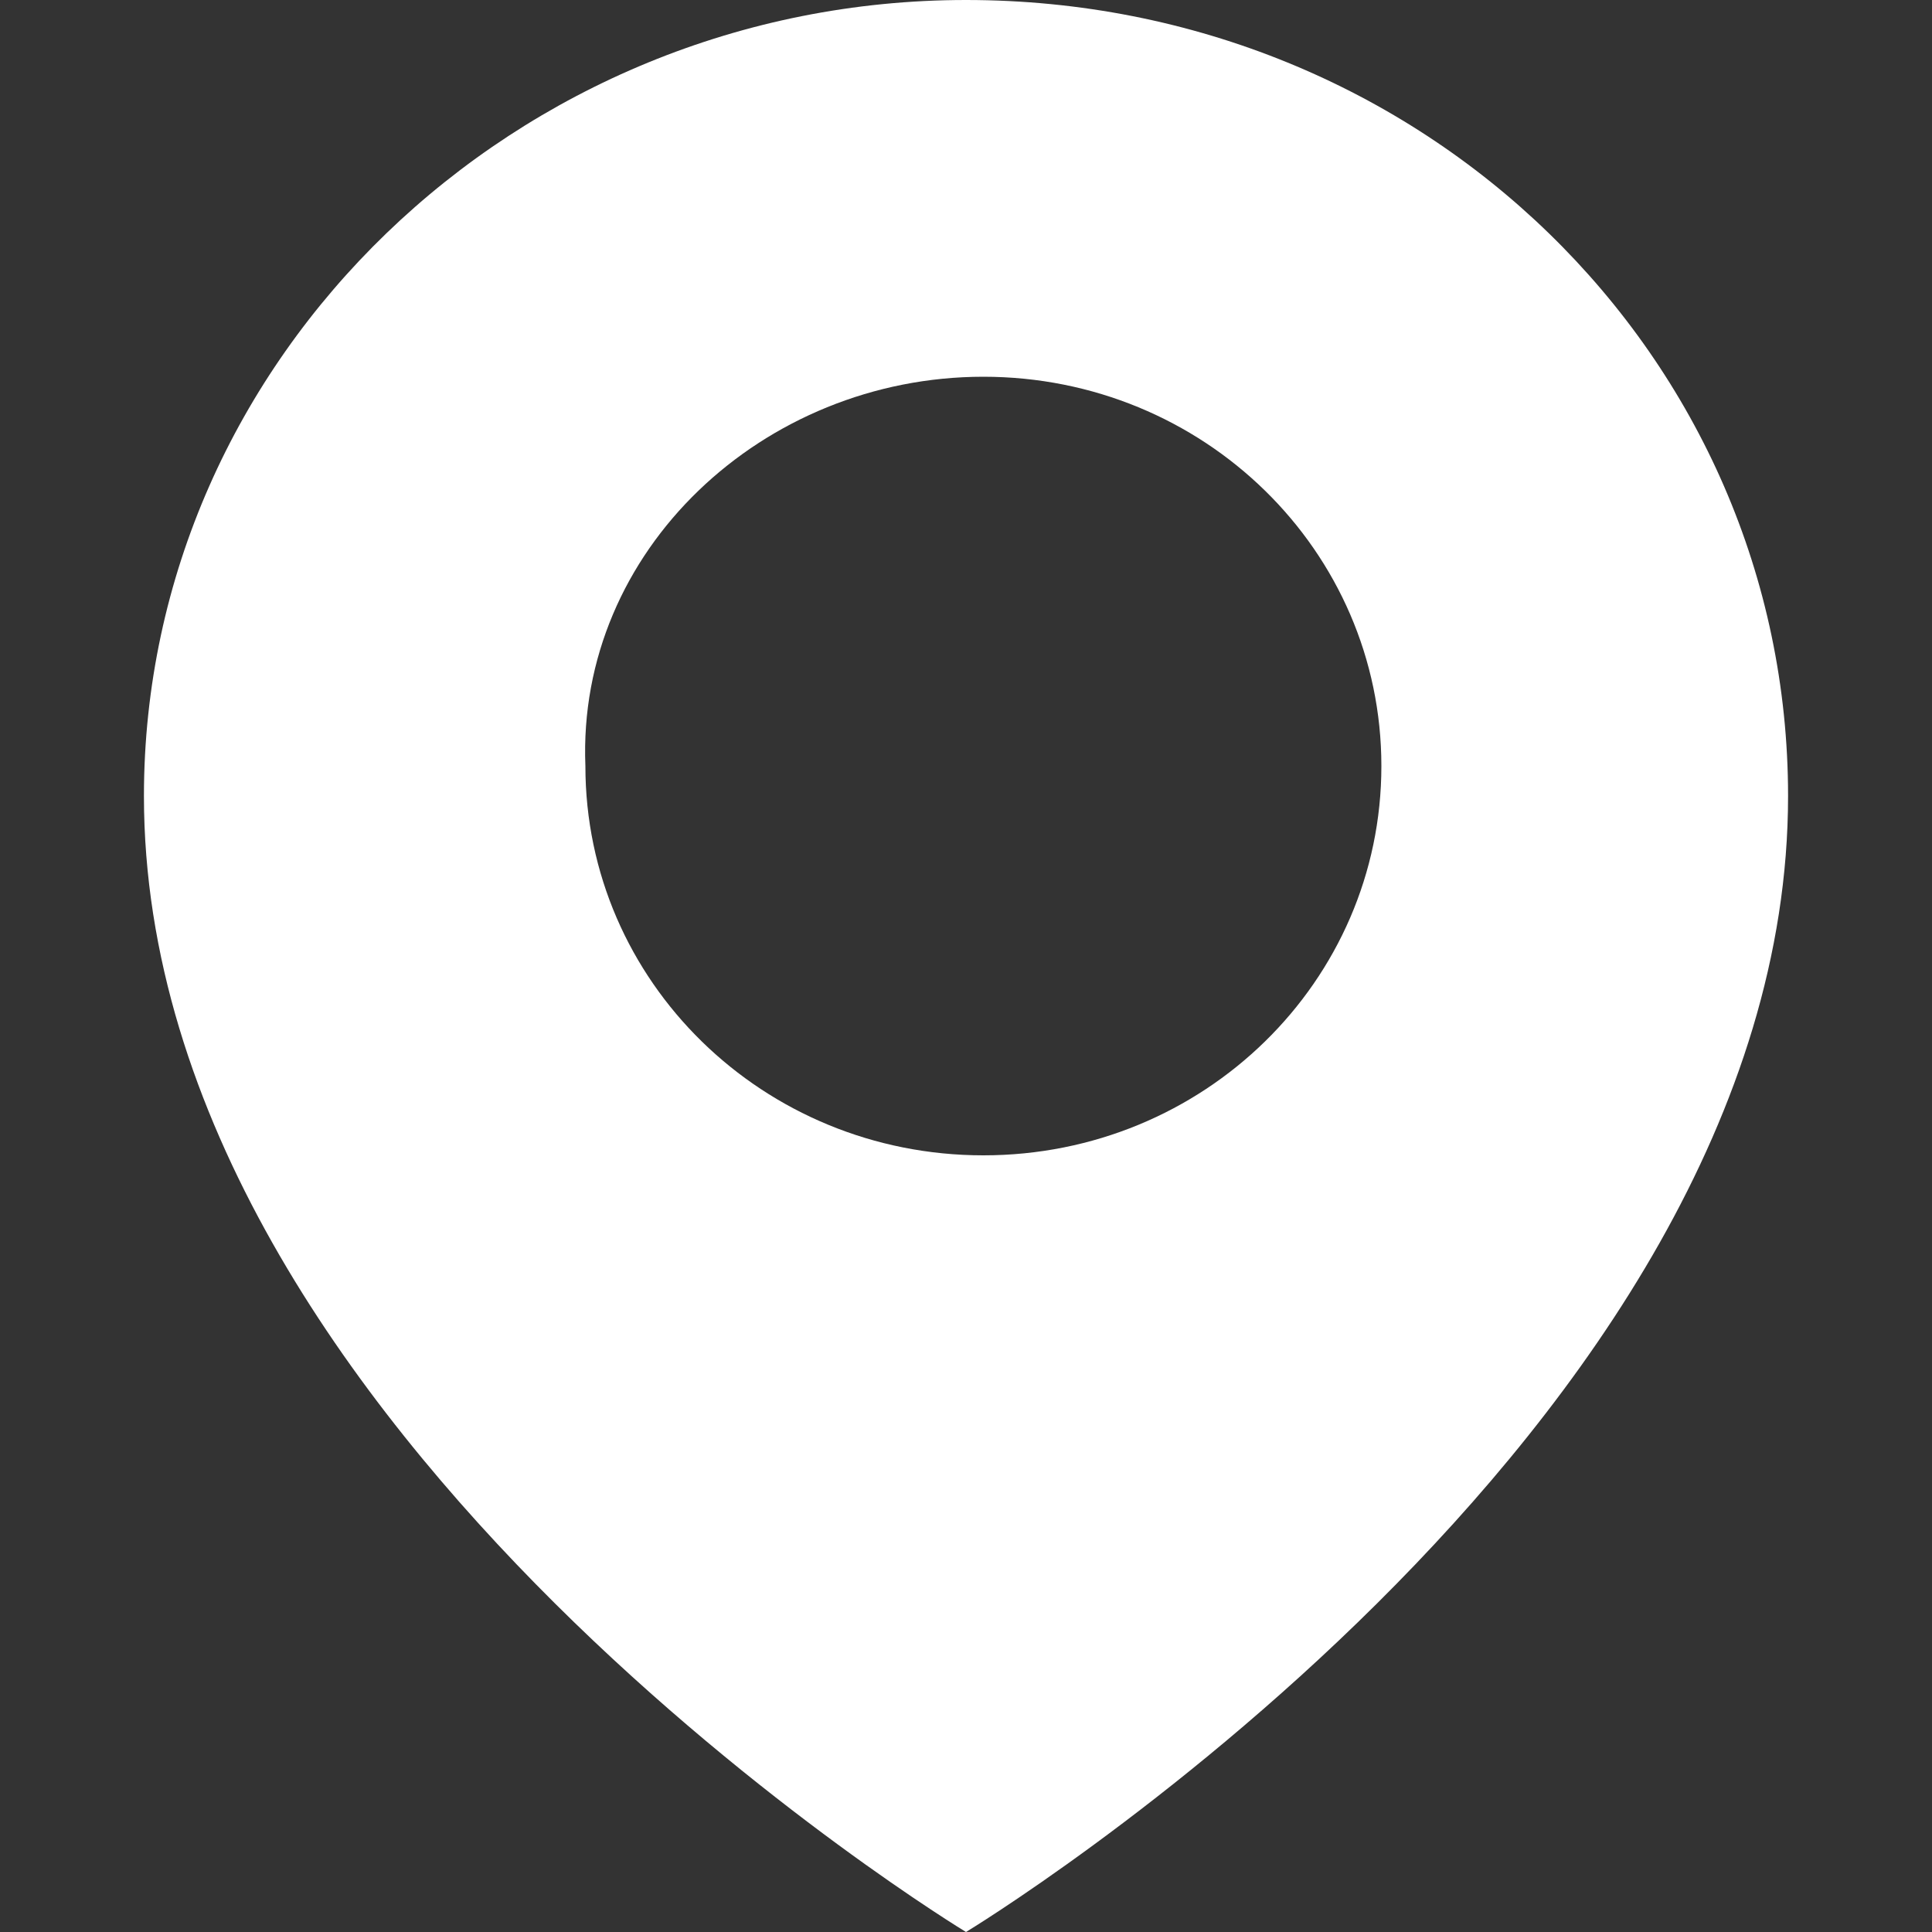
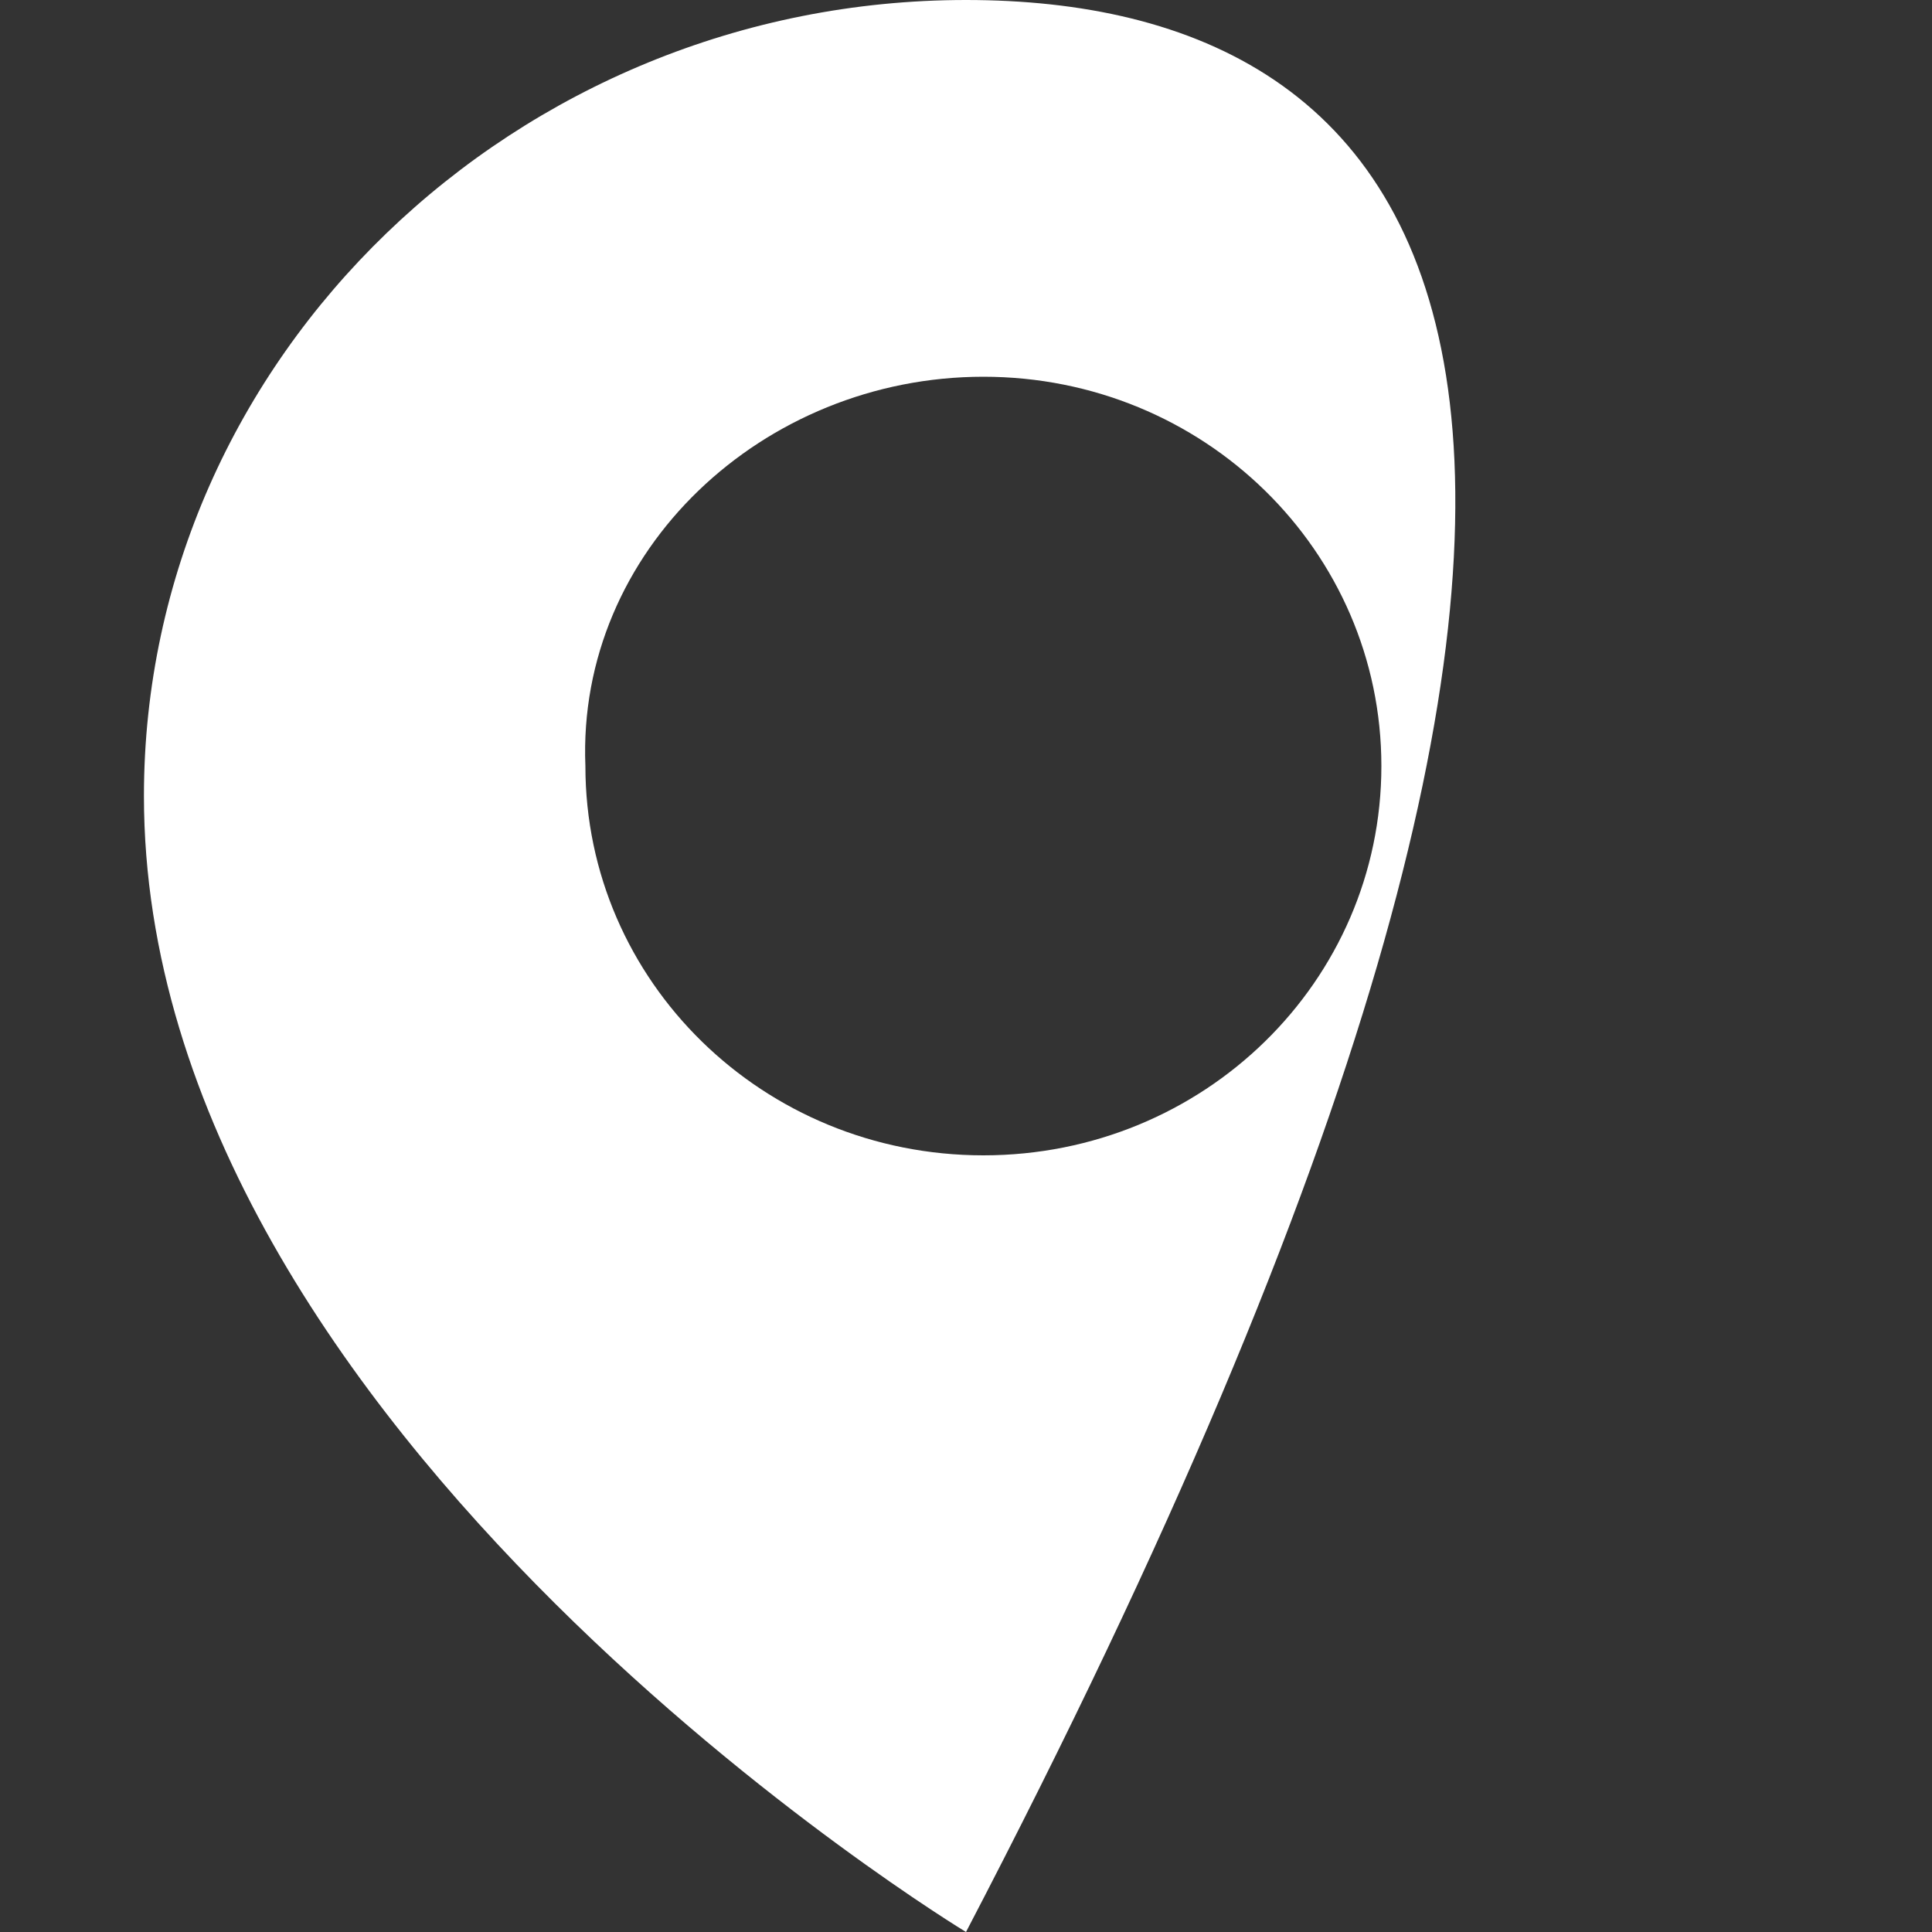
<svg xmlns="http://www.w3.org/2000/svg" version="1.1" id="图层_1" x="0px" y="0px" viewBox="0 0 200 200" style="enable-background:new 0 0 200 200;" xml:space="preserve">
  <rect x="0" y="0" width="200" height="200" fill="#333333" stroke="none" />
  <style type="text/css">
	.st0{fill:#FFFFFF;}
	.st1{fill:#C7C7C7;}
	.st2{fill:#040000;}
	.st3{fill:url(#XMLID_3_);}
	.st4{fill:url(#XMLID_4_);}
</style>
-   <path class="st0" d="M100,0C53.5,0,14.9,36.9,14.9,82.4C14.9,148.5,100,200,100,200s85.1-51.5,85.1-117.6C185.1,36.9,147.4,0,100,0z   M101.8,119.6c-22.8,0-41.2-18-41.2-40.3c-0.9-22.3,18.4-40.3,41.2-40.3c22.8,0,41.2,18,41.2,40.3S124.6,119.6,101.8,119.6z" />
+   <path class="st0" d="M100,0C53.5,0,14.9,36.9,14.9,82.4C14.9,148.5,100,200,100,200C185.1,36.9,147.4,0,100,0z   M101.8,119.6c-22.8,0-41.2-18-41.2-40.3c-0.9-22.3,18.4-40.3,41.2-40.3c22.8,0,41.2,18,41.2,40.3S124.6,119.6,101.8,119.6z" />
</svg>